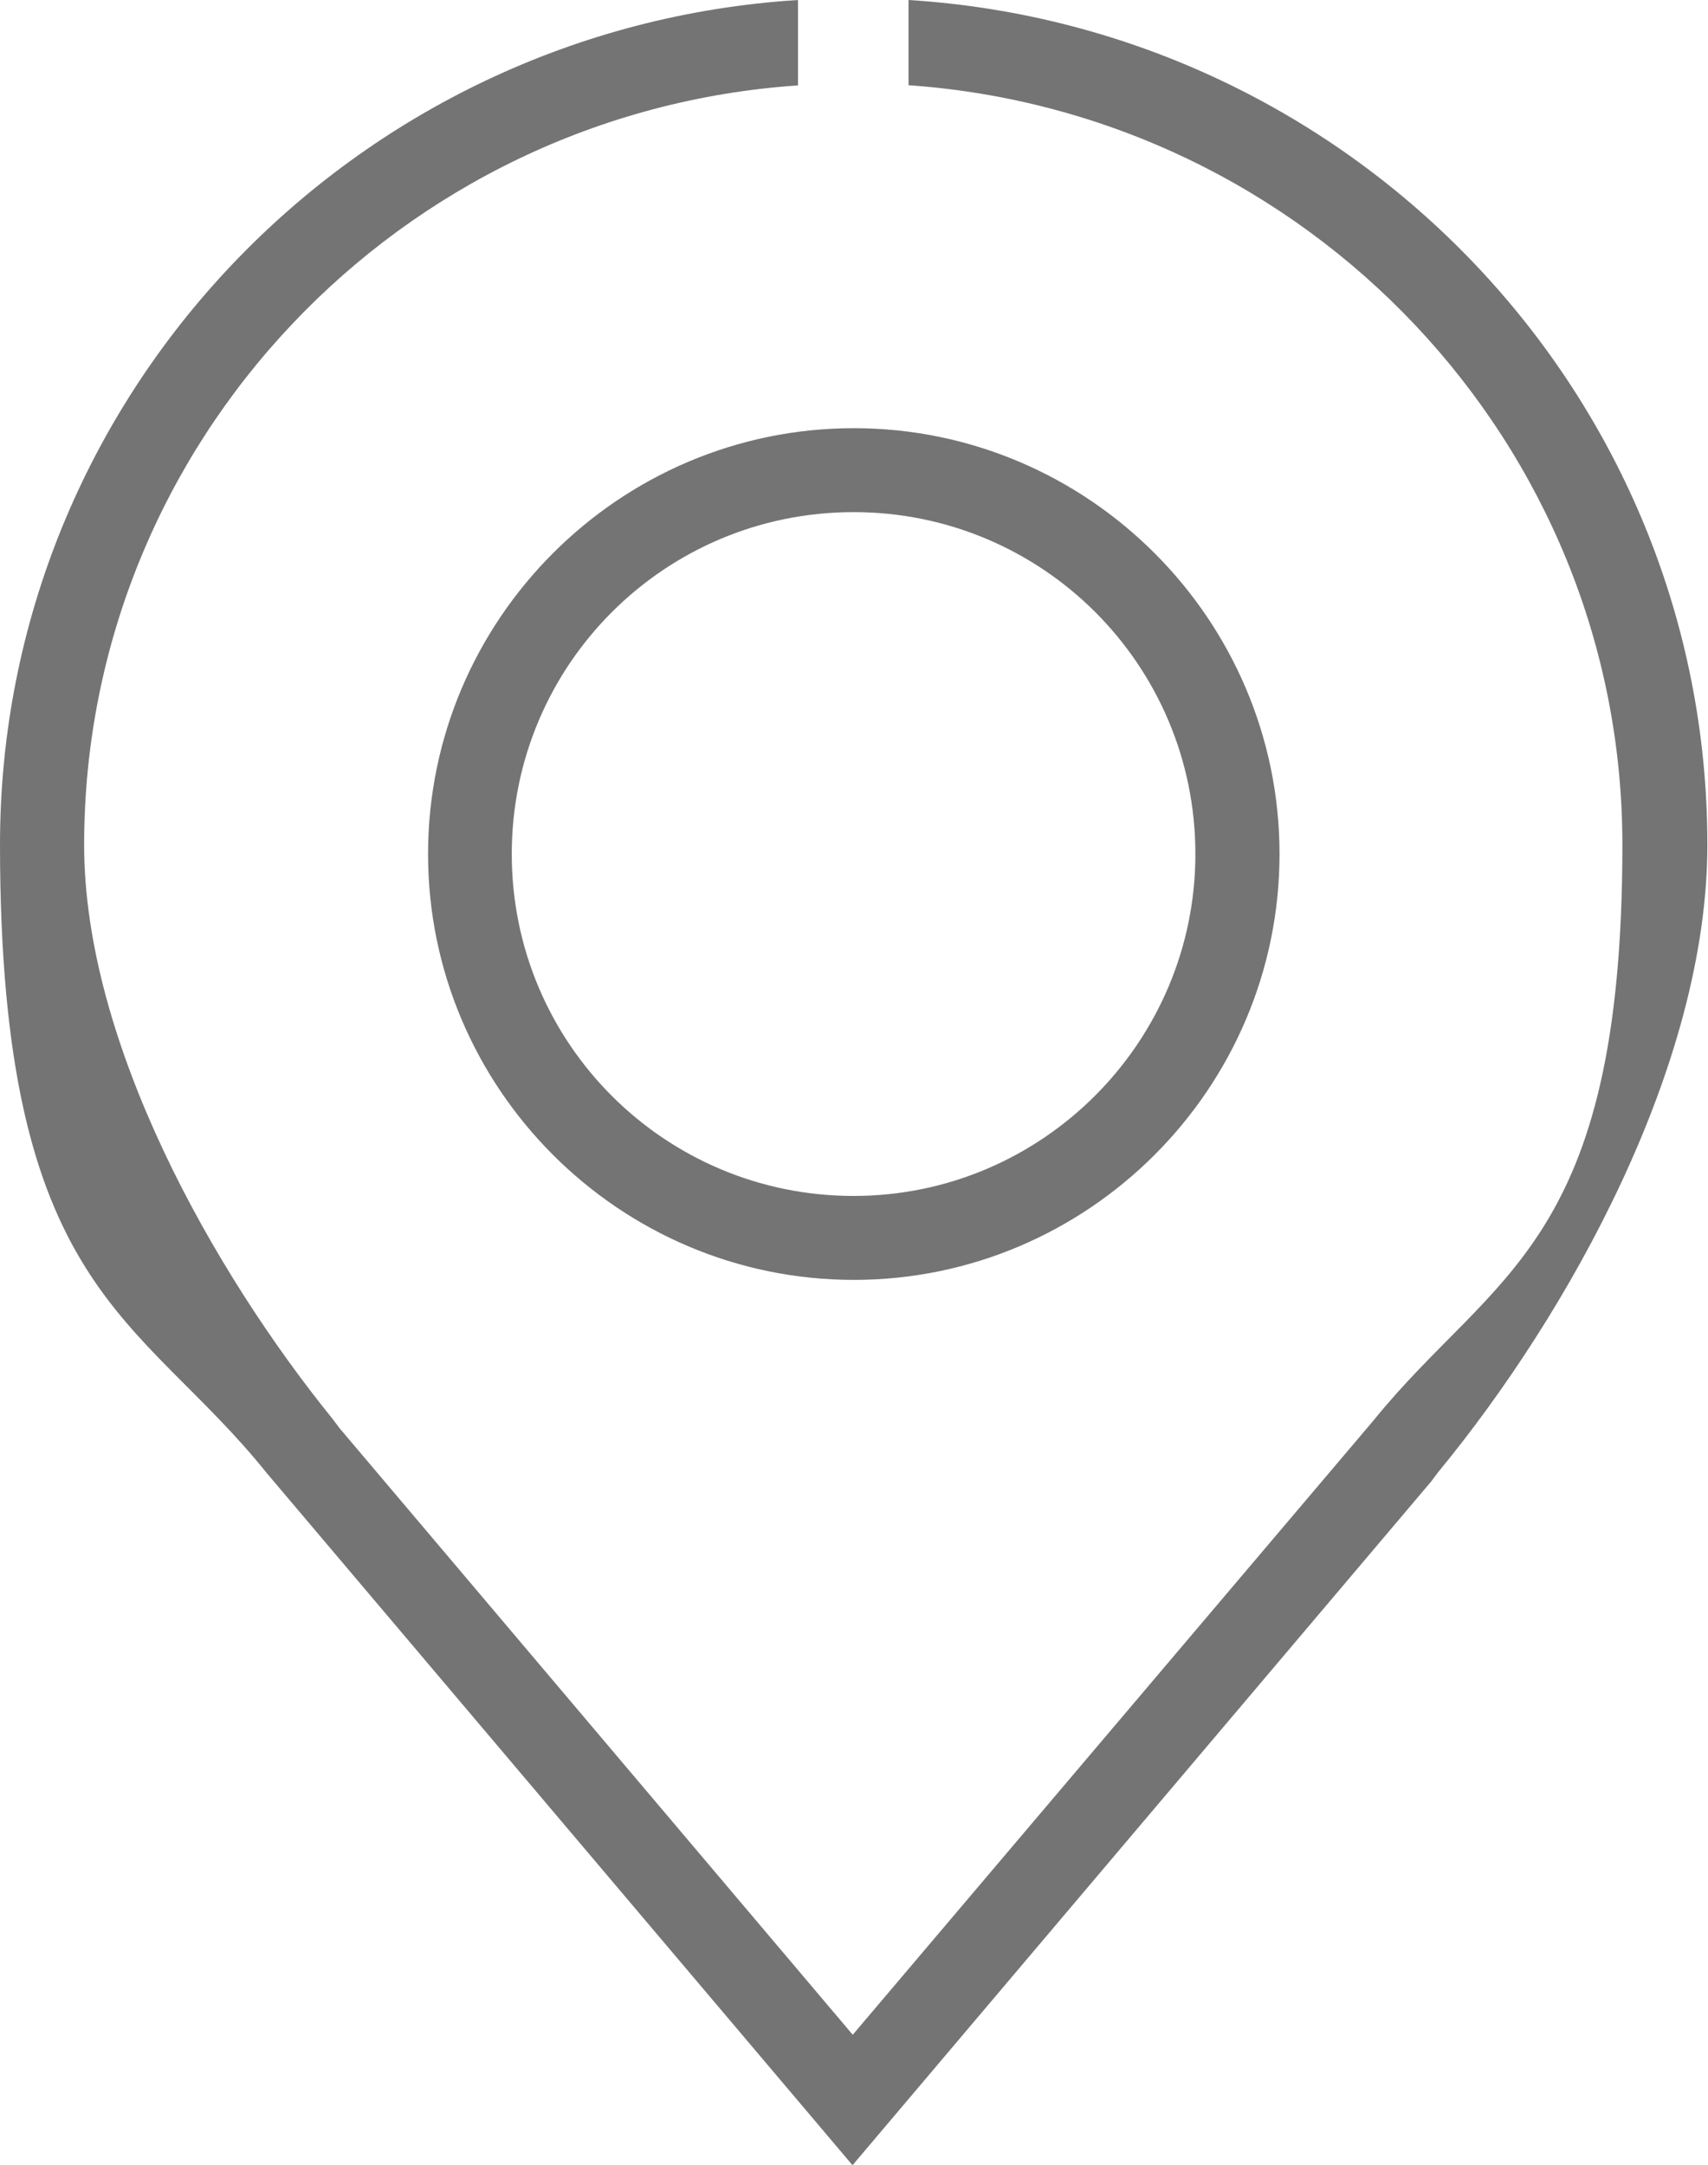
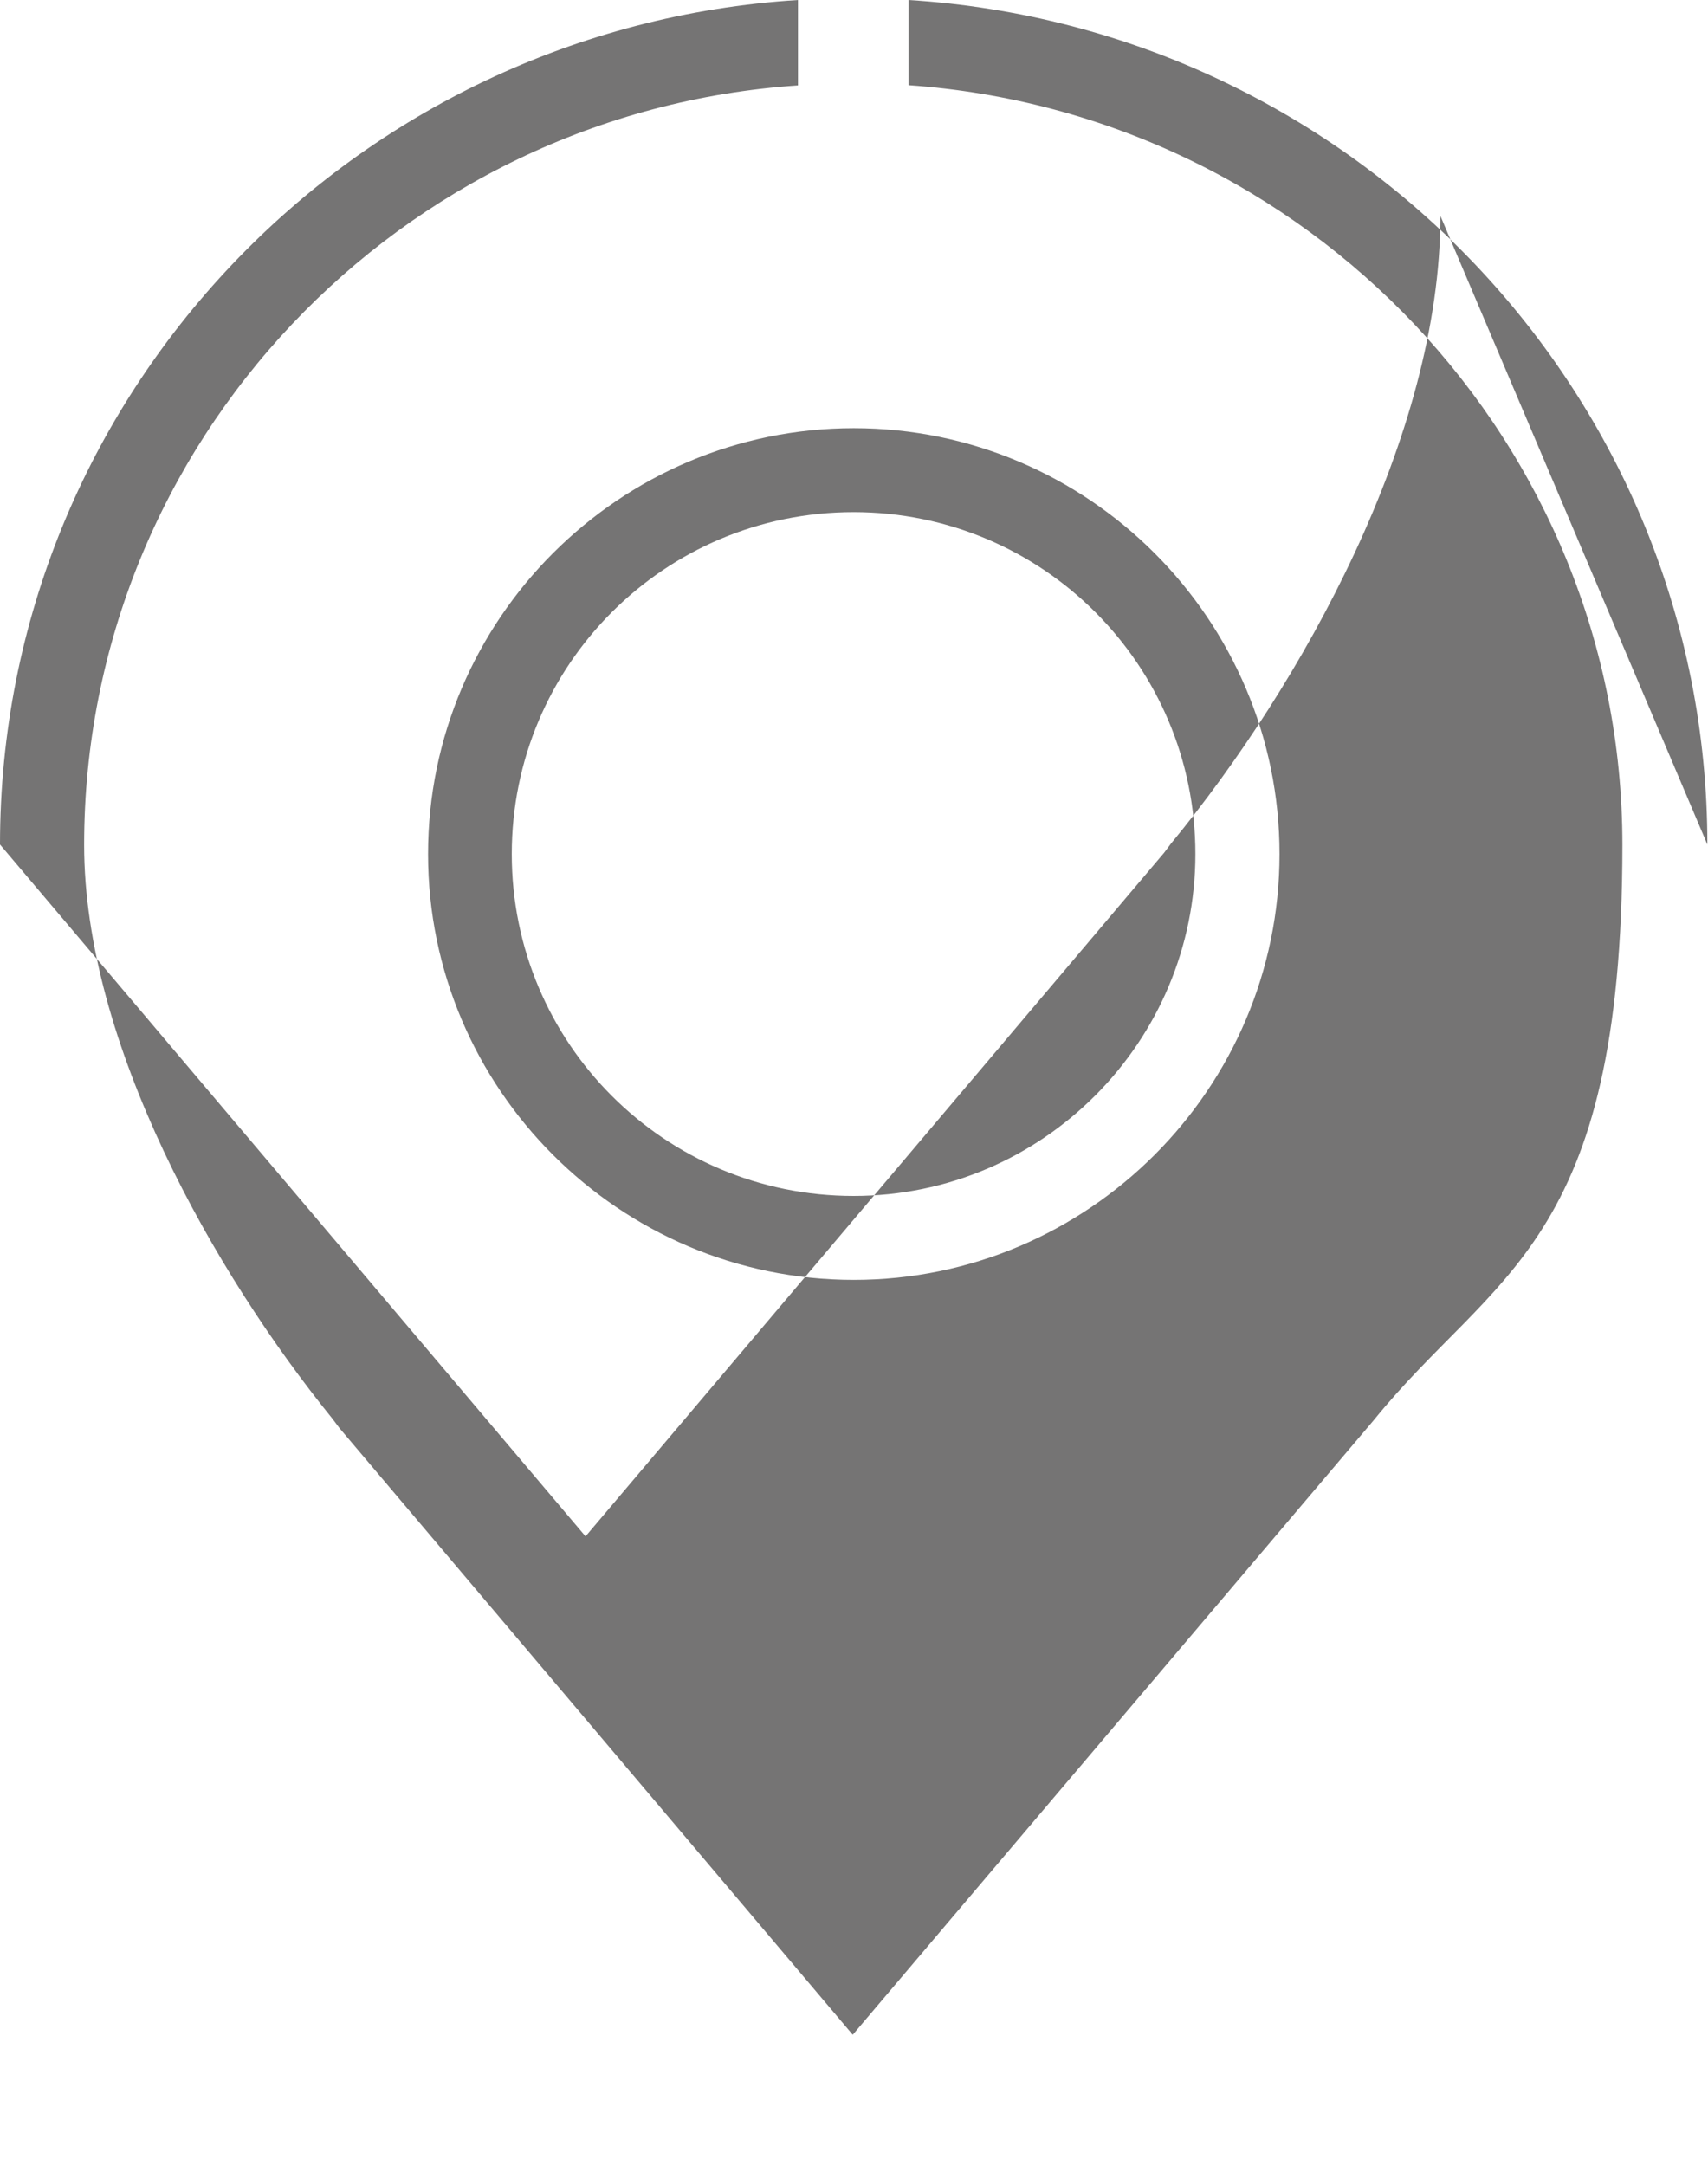
<svg xmlns="http://www.w3.org/2000/svg" id="Layer_1" version="1.1" viewBox="0 0 808 1024">
  <defs>
    <style>
      .st0 {
        fill: #757474;
      }
    </style>
  </defs>
-   <path class="st0" d="M807.7,399.4C807.7,187,640.6,13.2,429.8,0v40.3c188.7,13.2,337.7,169.4,337.7,359.2s-60.7,201.9-117.5,272l-3.3,3.9-243.3,286.9-242.8-286.9-3.3-4.4c-56.3-69.5-117.5-177.7-117.5-271.4,0-190.3,149.5-346.5,337.7-359.2V0C167.2,13.2,0,187,0,399.4s65.7,221.8,126.3,297.4l277,327.2,273.7-323.3,3.3-4.4c61.8-75,127.4-192.6,127.4-296.8h0ZM403.9,202.5c-110.9,0-201.4,90.5-201.4,201.4s90.5,201.4,201.4,201.4,201.4-90.5,201.4-201.4-90.5-201.4-201.4-201.4h0ZM565.5,403.9c0,88.8-72.3,161.7-161.7,161.7s-161.7-72.3-161.7-161.7,72.3-161.7,161.7-161.7,161.7,72.3,161.7,161.7h0Z" />
+   <path class="st0" d="M807.7,399.4C807.7,187,640.6,13.2,429.8,0v40.3c188.7,13.2,337.7,169.4,337.7,359.2s-60.7,201.9-117.5,272l-3.3,3.9-243.3,286.9-242.8-286.9-3.3-4.4c-56.3-69.5-117.5-177.7-117.5-271.4,0-190.3,149.5-346.5,337.7-359.2V0C167.2,13.2,0,187,0,399.4l277,327.2,273.7-323.3,3.3-4.4c61.8-75,127.4-192.6,127.4-296.8h0ZM403.9,202.5c-110.9,0-201.4,90.5-201.4,201.4s90.5,201.4,201.4,201.4,201.4-90.5,201.4-201.4-90.5-201.4-201.4-201.4h0ZM565.5,403.9c0,88.8-72.3,161.7-161.7,161.7s-161.7-72.3-161.7-161.7,72.3-161.7,161.7-161.7,161.7,72.3,161.7,161.7h0Z" />
</svg>